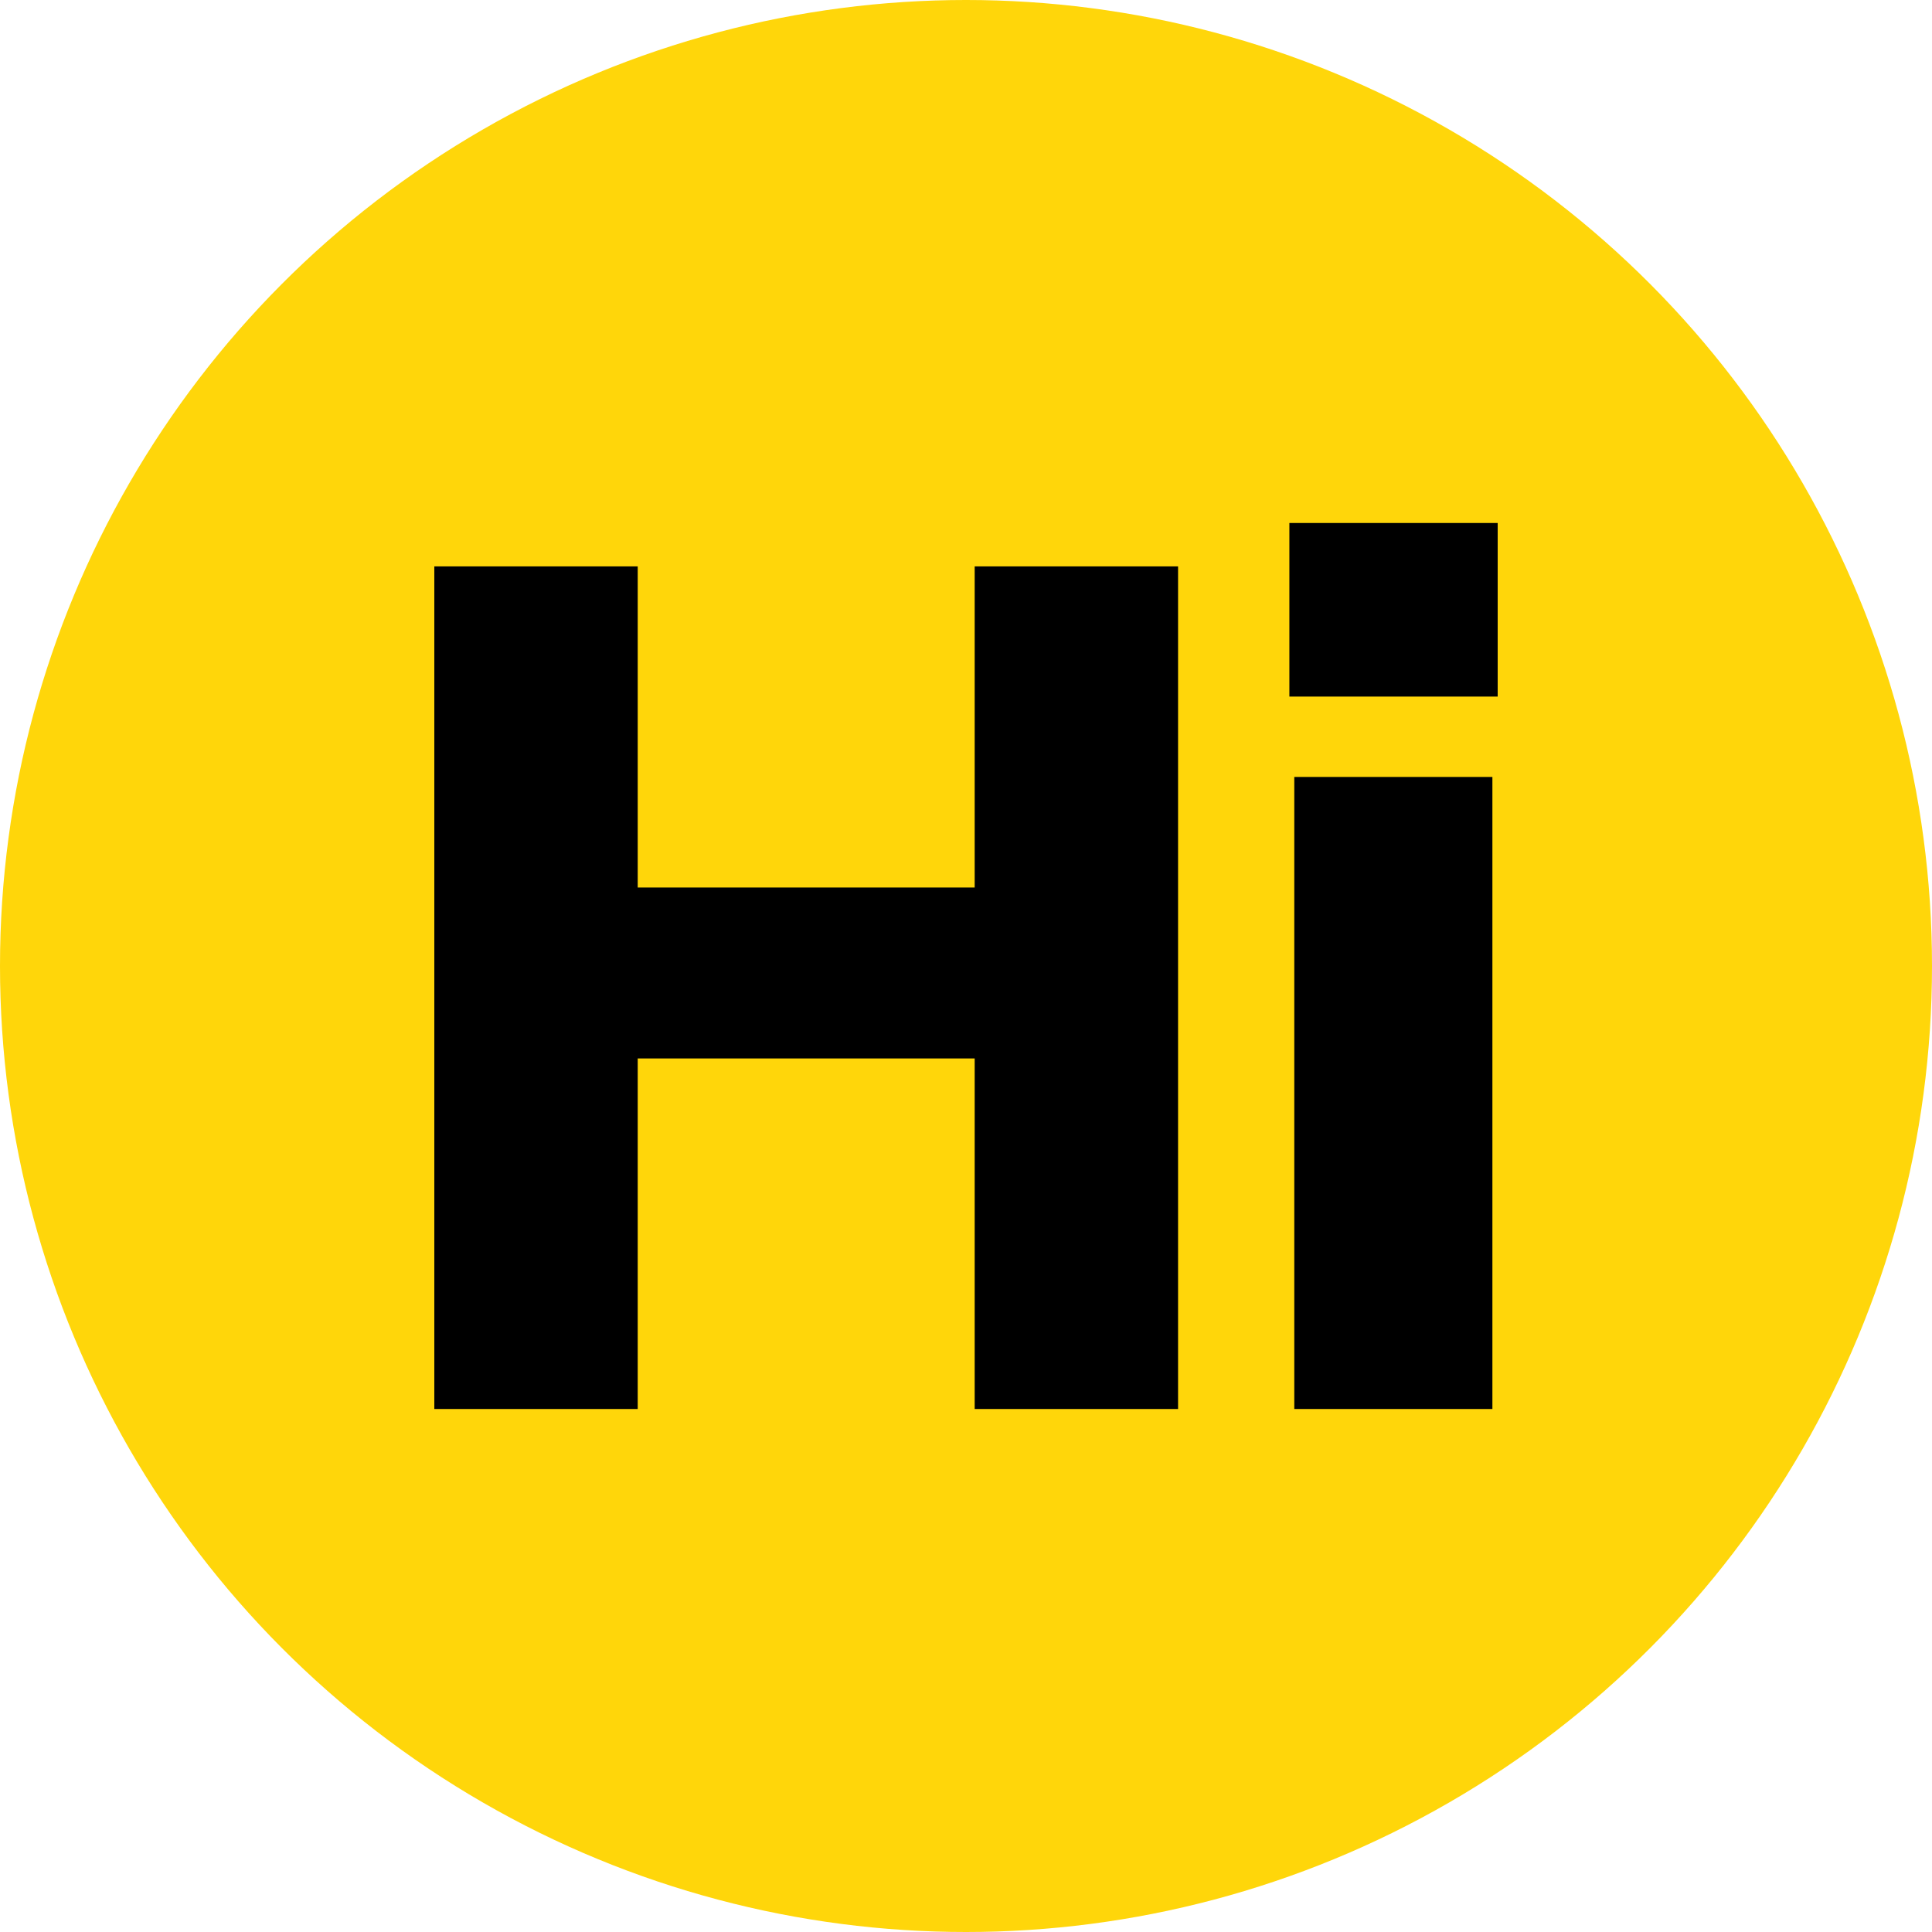
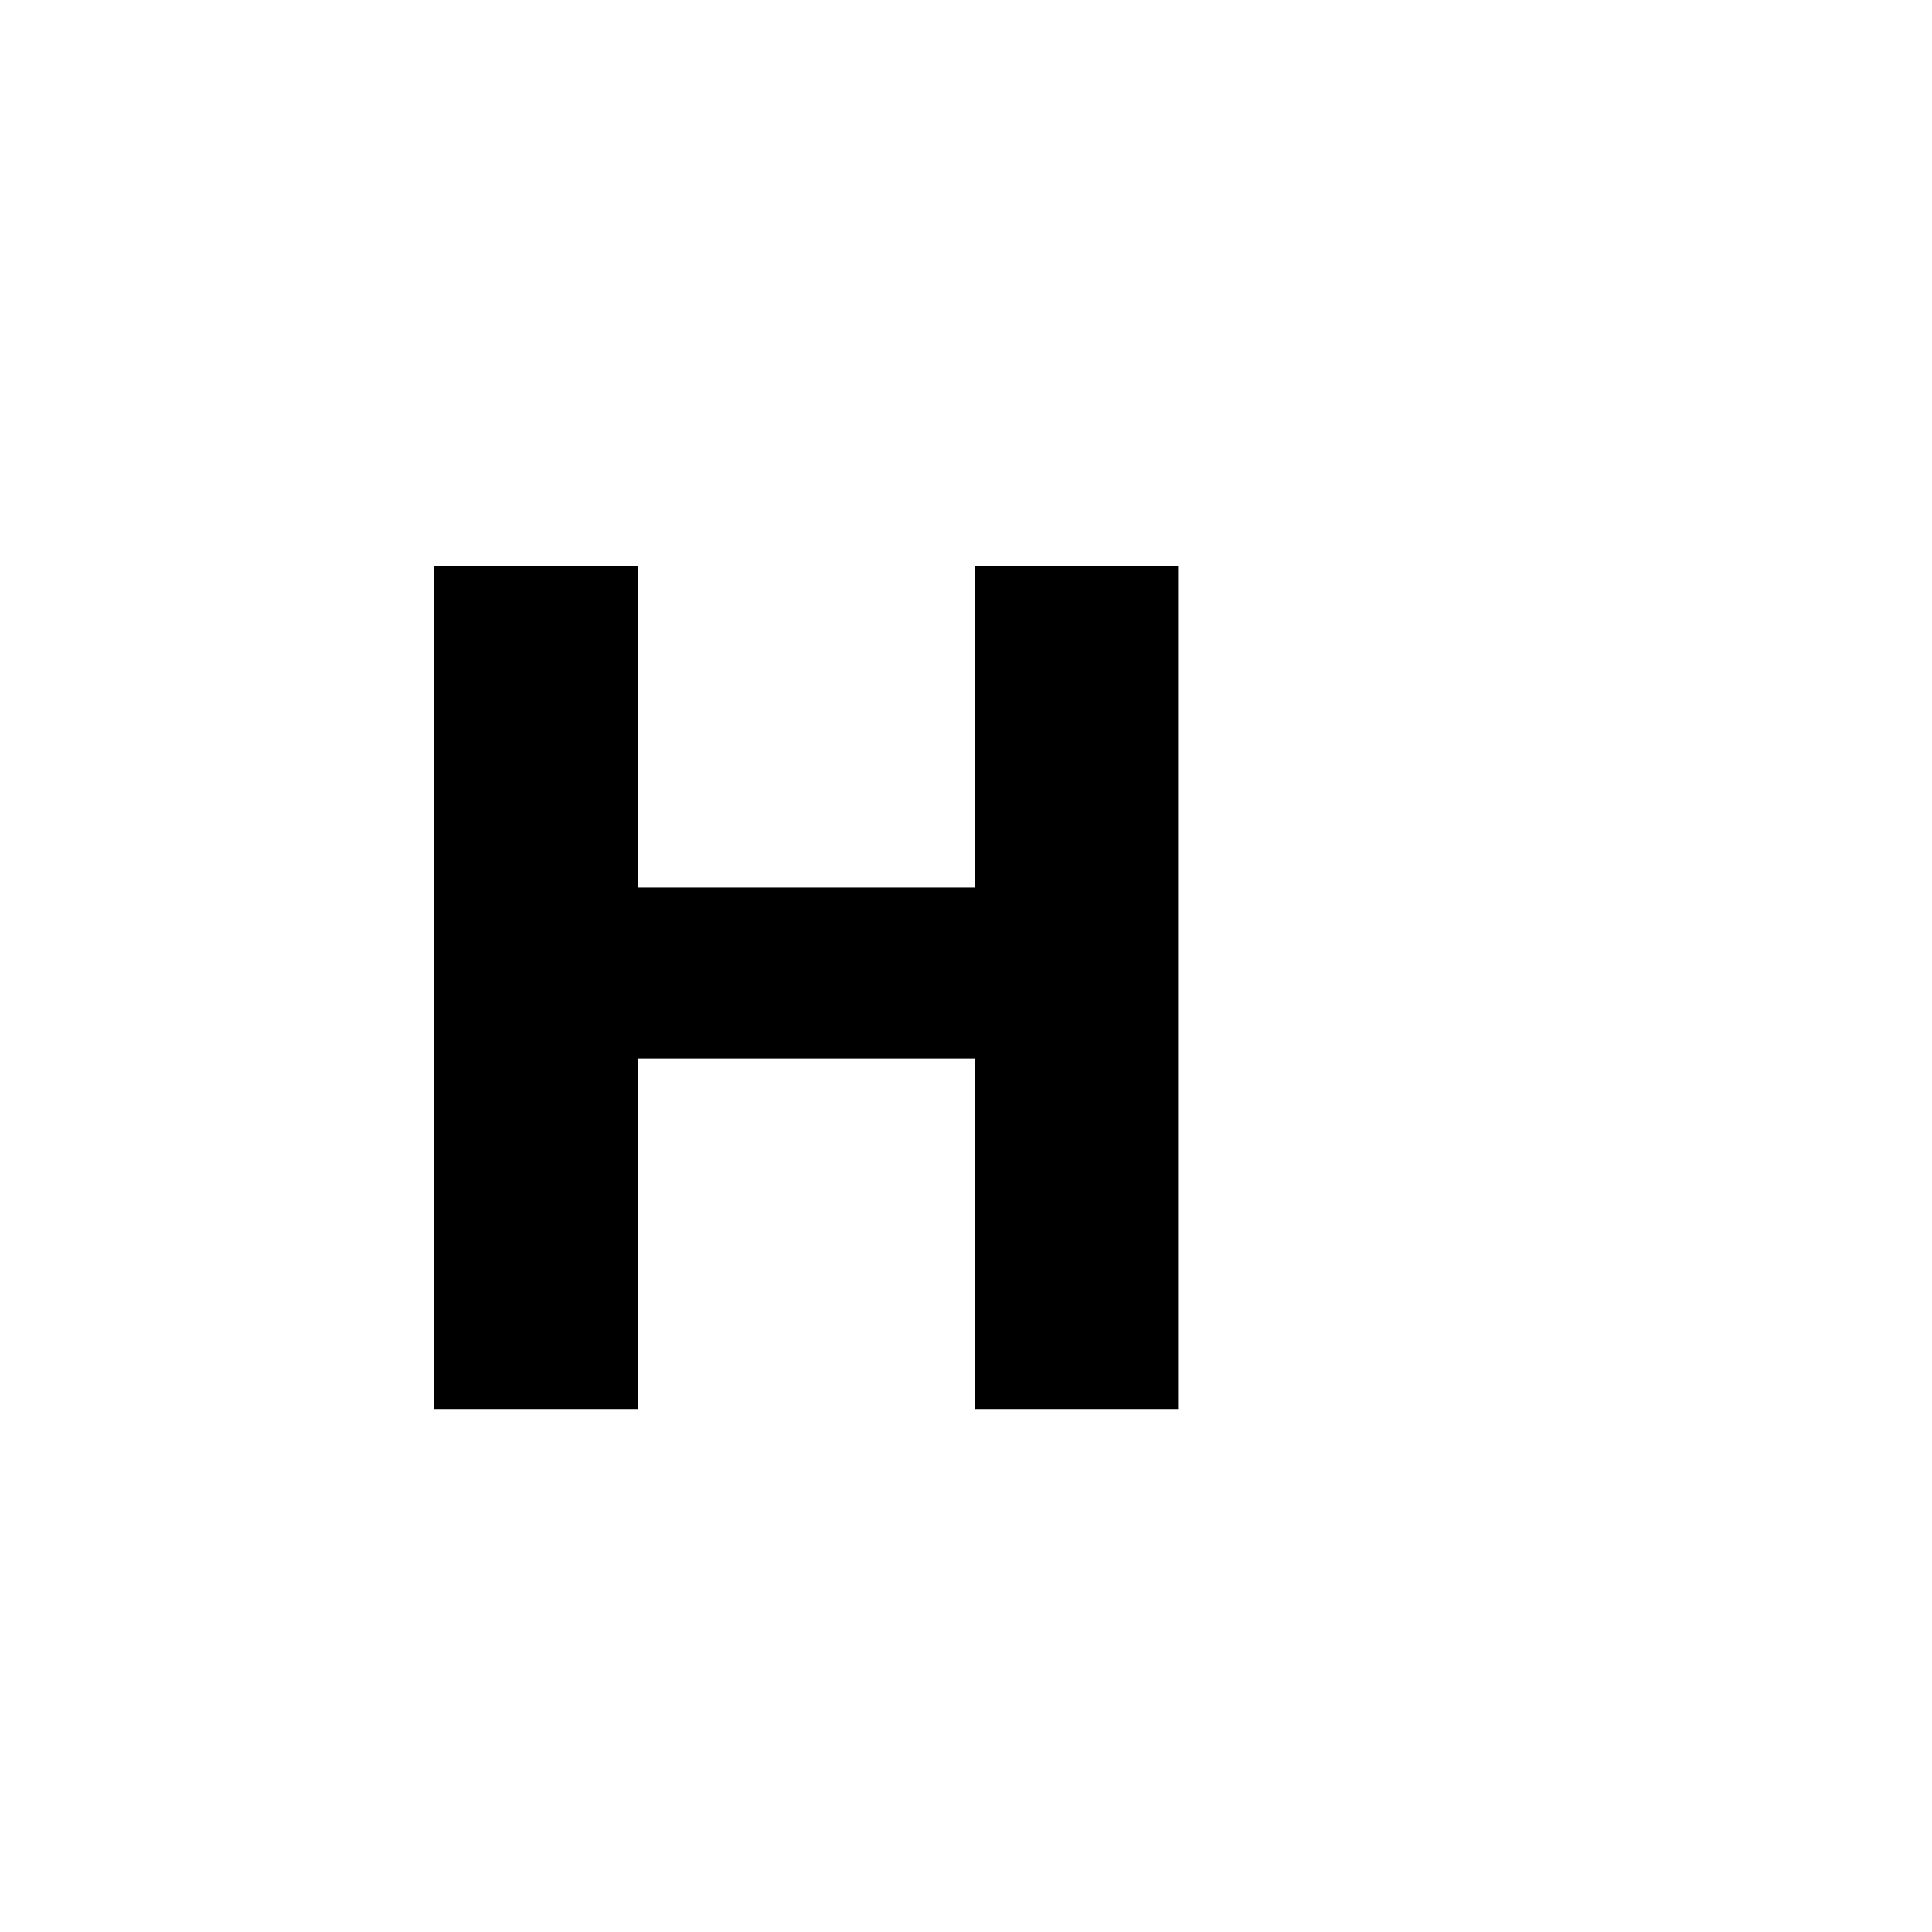
<svg xmlns="http://www.w3.org/2000/svg" id="Layer_1" version="1.1" viewBox="0 0 512 512">
  <defs>
    <style>
      .st0 {
        fill: #ffd60a;
      }
    </style>
  </defs>
-   <circle class="st0" cx="256" cy="256" r="256" />
  <g>
    <path d="M115.1,373.4v-223.3h53.9v85.1h89.3v-85.1h53.9v223.3h-53.9v-92.9h-89.3v92.9h-53.9Z" />
-     <path d="M341.7,184.6v-46h55.2v46h-55.2ZM343,373.4v-167.5h52.5v167.5h-52.5Z" />
  </g>
</svg>